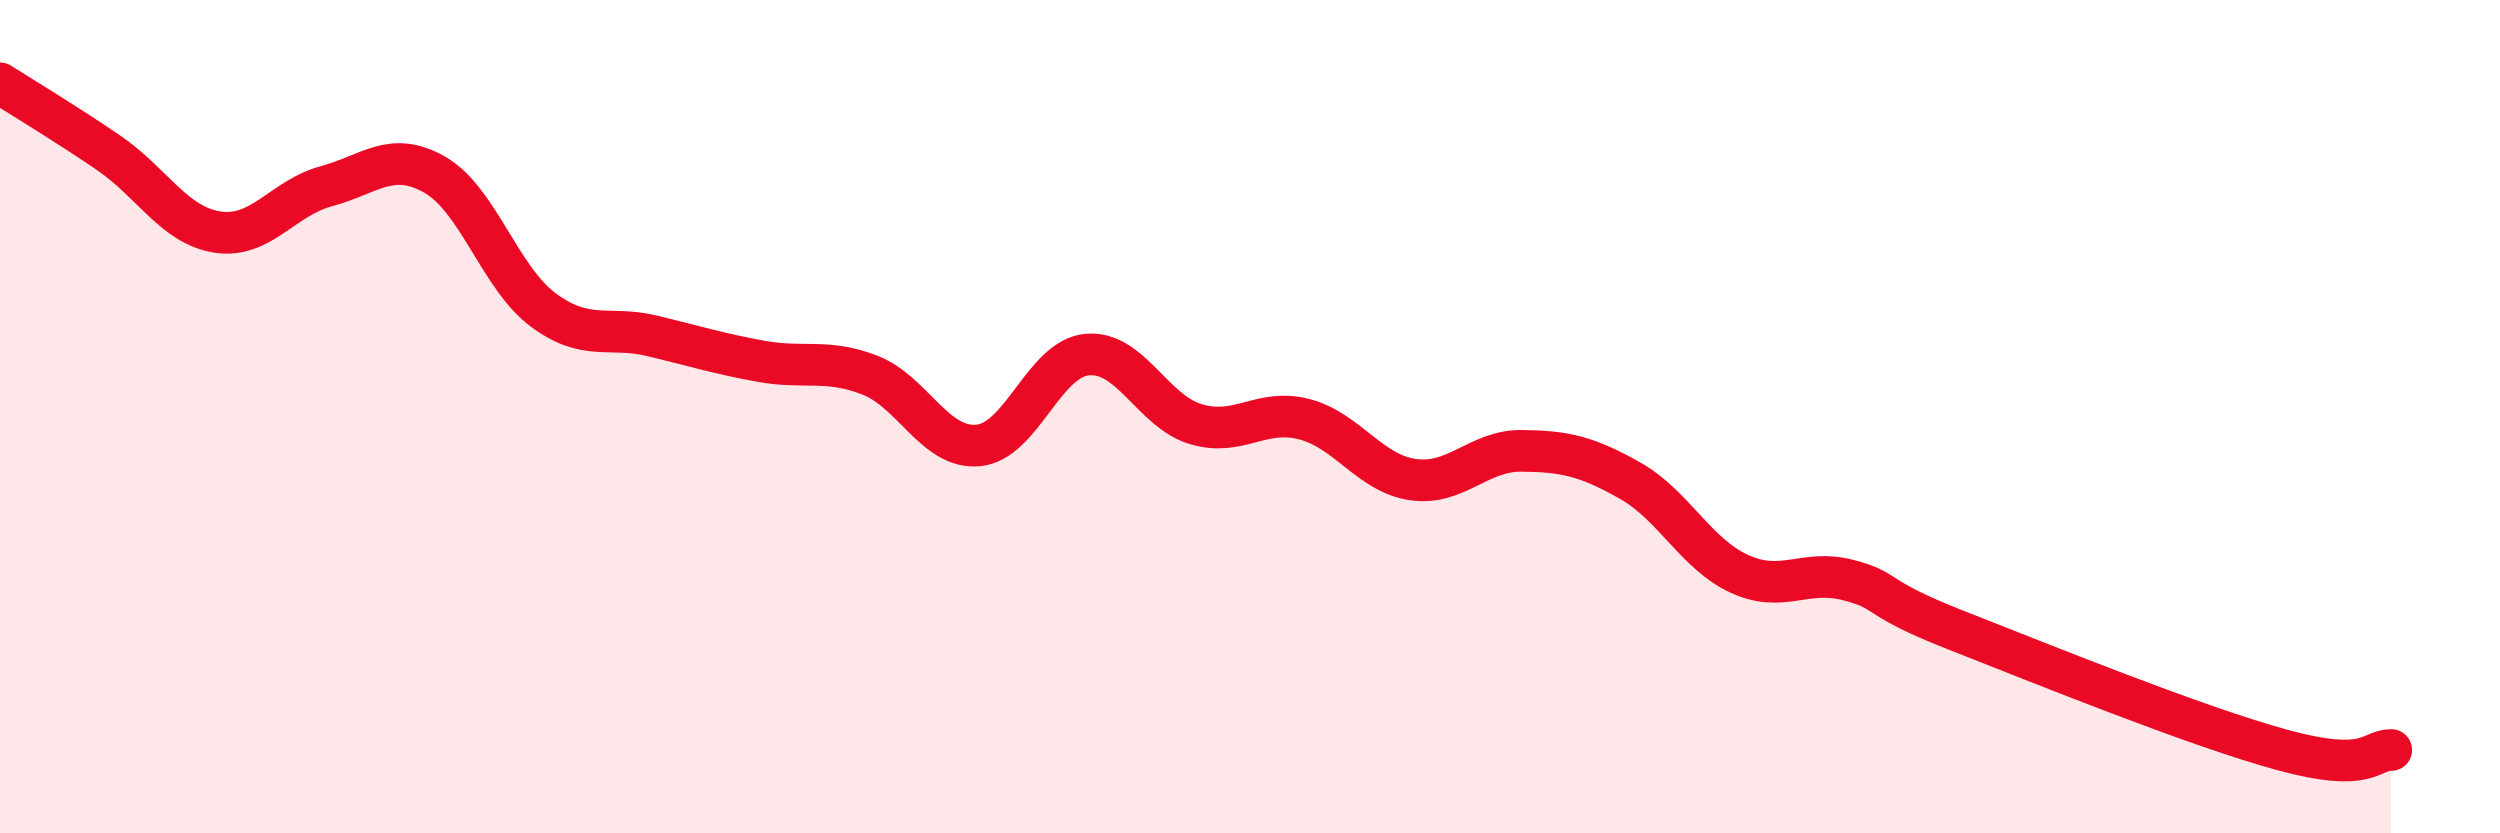
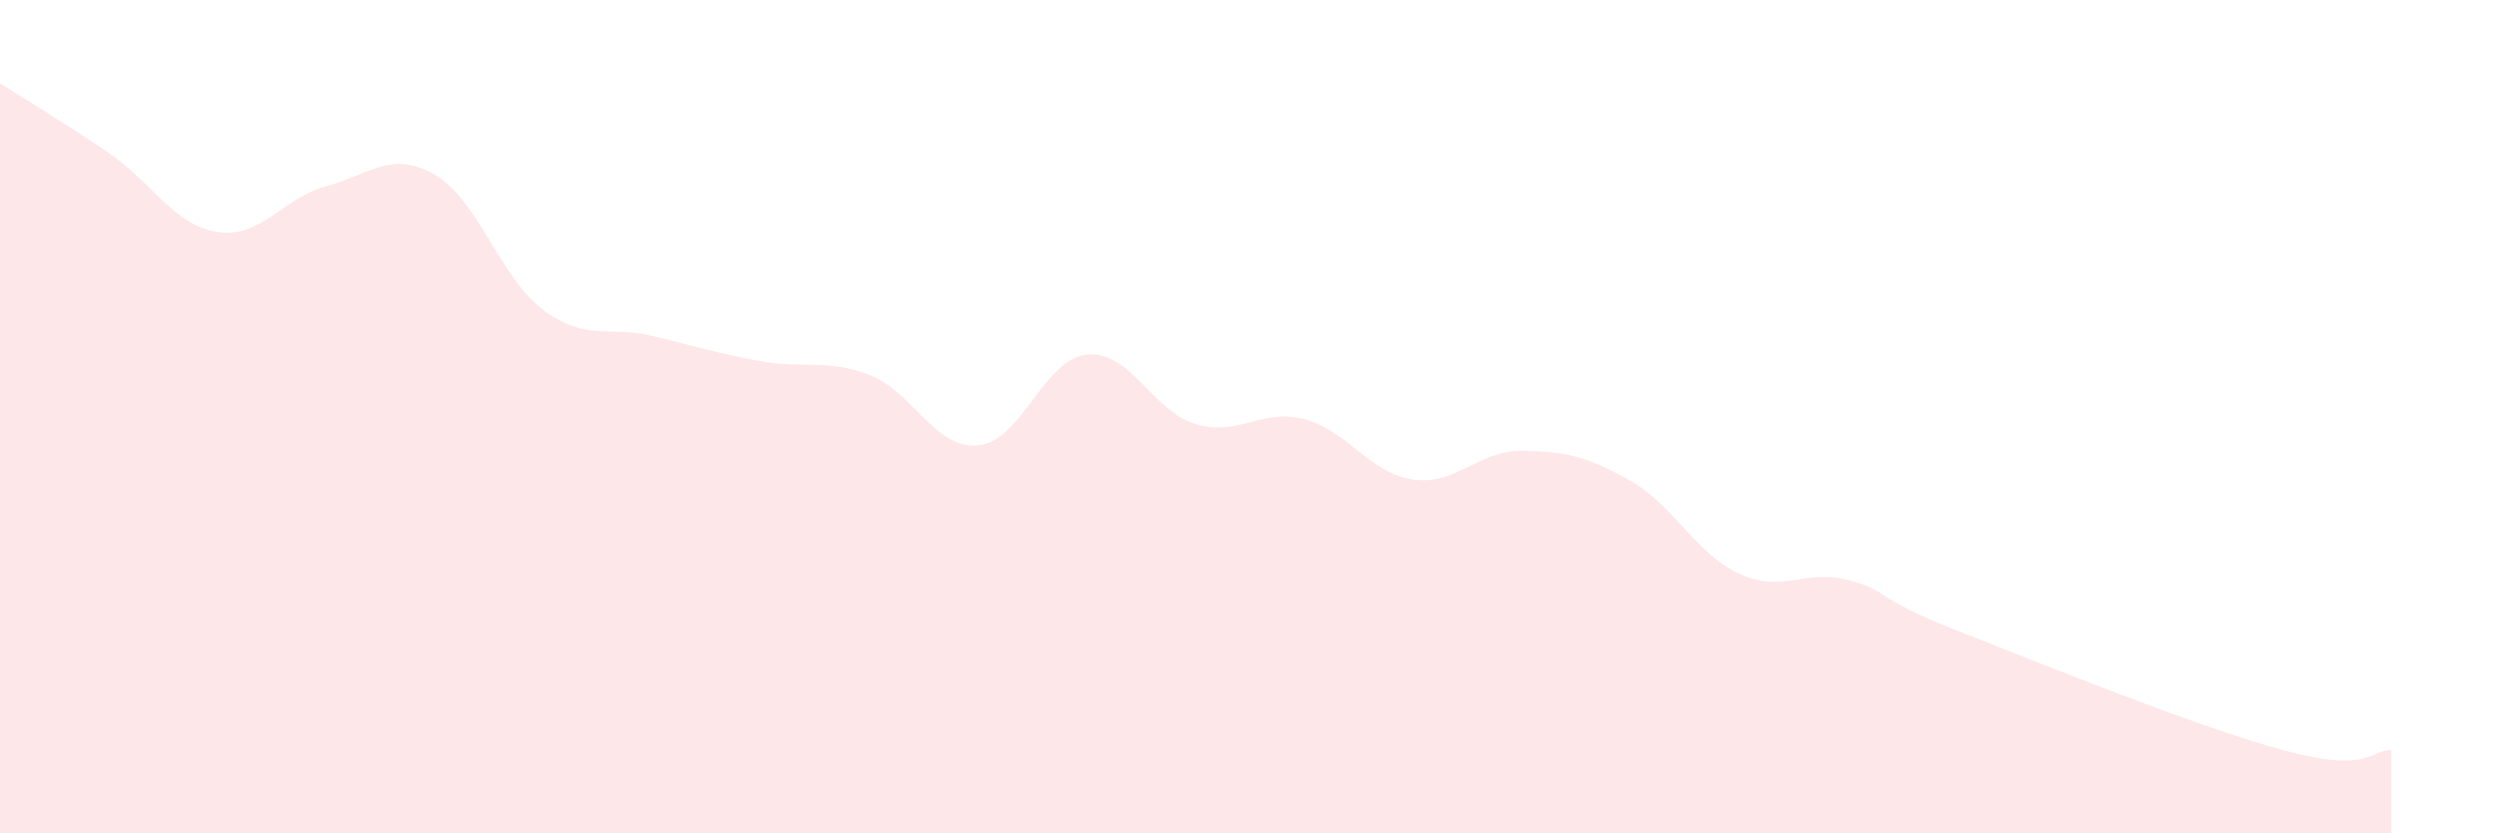
<svg xmlns="http://www.w3.org/2000/svg" width="60" height="20" viewBox="0 0 60 20">
  <path d="M 0,2 C 0.52,2.33 1.57,2.96 2.61,3.67 C 3.65,4.38 4.18,5.41 5.22,5.57 C 6.26,5.73 6.79,4.75 7.83,4.47 C 8.87,4.19 9.39,3.6 10.43,4.19 C 11.47,4.78 12,6.67 13.04,7.44 C 14.08,8.21 14.61,7.81 15.65,8.06 C 16.69,8.31 17.22,8.48 18.26,8.67 C 19.3,8.86 19.83,8.6 20.87,9 C 21.91,9.4 22.44,10.79 23.48,10.69 C 24.52,10.59 25.05,8.61 26.09,8.51 C 27.13,8.41 27.66,9.87 28.7,10.18 C 29.74,10.49 30.26,9.79 31.3,10.06 C 32.34,10.33 32.87,11.36 33.91,11.51 C 34.95,11.66 35.48,10.81 36.52,10.82 C 37.56,10.83 38.09,10.95 39.13,11.54 C 40.17,12.13 40.7,13.29 41.74,13.77 C 42.78,14.25 43.31,13.65 44.35,13.92 C 45.39,14.19 44.87,14.31 46.96,15.13 C 49.05,15.95 52.69,17.43 54.78,18 C 56.87,18.57 56.87,18 57.39,18L57.39 20L0 20Z" fill="#EB0A25" opacity="0.1" stroke-linecap="round" stroke-linejoin="round" />
-   <path d="M 0,2 C 0.52,2.33 1.57,2.96 2.61,3.67 C 3.65,4.38 4.18,5.41 5.22,5.57 C 6.26,5.73 6.79,4.75 7.83,4.47 C 8.87,4.19 9.39,3.6 10.43,4.19 C 11.47,4.78 12,6.67 13.04,7.44 C 14.08,8.21 14.61,7.81 15.65,8.06 C 16.69,8.31 17.22,8.48 18.26,8.67 C 19.3,8.86 19.83,8.6 20.87,9 C 21.91,9.4 22.44,10.79 23.48,10.69 C 24.52,10.59 25.05,8.61 26.09,8.51 C 27.13,8.41 27.66,9.87 28.7,10.18 C 29.74,10.49 30.26,9.79 31.3,10.06 C 32.34,10.33 32.87,11.36 33.91,11.51 C 34.95,11.66 35.48,10.81 36.52,10.82 C 37.56,10.83 38.09,10.95 39.13,11.54 C 40.17,12.13 40.7,13.29 41.74,13.77 C 42.78,14.25 43.31,13.65 44.35,13.92 C 45.39,14.19 44.87,14.31 46.96,15.13 C 49.05,15.95 52.69,17.43 54.78,18 C 56.87,18.57 56.87,18 57.39,18" stroke="#EB0A25" stroke-width="1" fill="none" stroke-linecap="round" stroke-linejoin="round" />
</svg>